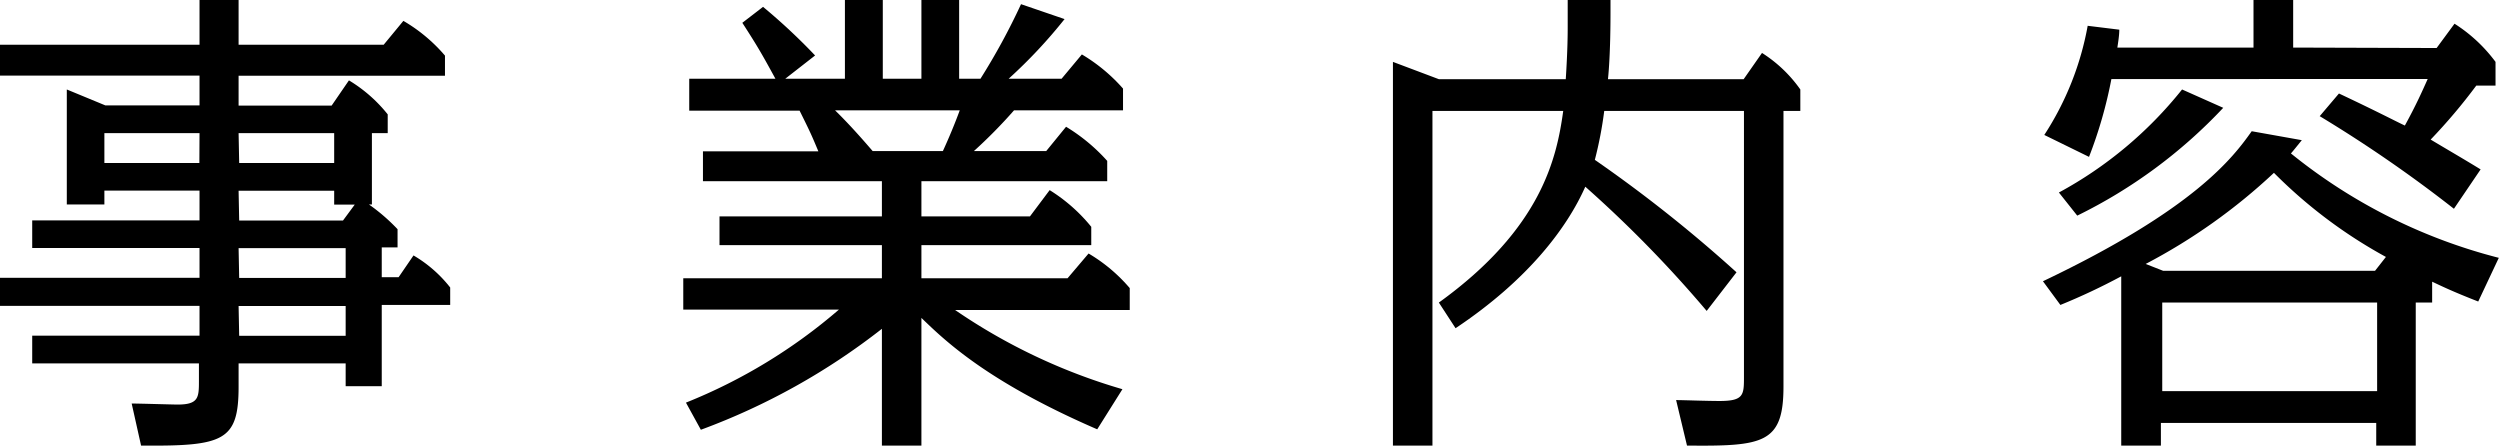
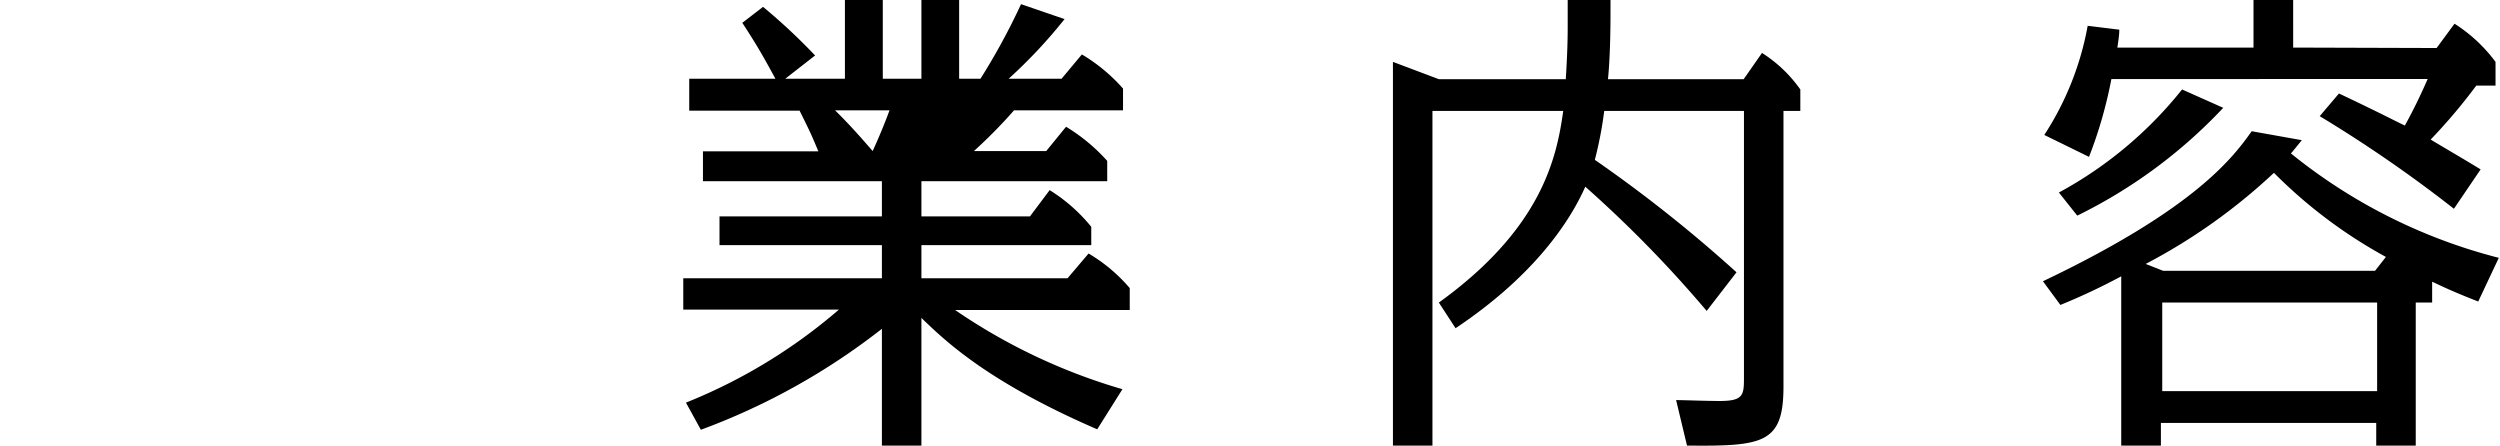
<svg xmlns="http://www.w3.org/2000/svg" viewBox="0 0 167.65 29.89">
  <g id="レイヤー_2" data-name="レイヤー 2">
    <g id="レイヤー_1-2" data-name="レイヤー 1">
-       <path d="M13.38,12.78H7v.93H4.48V6L7.07,7.07h6.31v-2H0V3H13.38V0H16V3h9.73l1.32-1.6a10.83,10.83,0,0,1,2.79,2.33V5.08H16v2h6.24l1.16-1.69A9.75,9.75,0,0,1,26,7.67V8.93H24.94v4.78l-.2,0a12.61,12.61,0,0,1,1.92,1.66v1.22H25.6v2h1.13l1-1.46a8.72,8.72,0,0,1,2.46,2.15v1.17H25.6V25.9H23.18V24.37H16v1.56c0,3.65-1,4-6.54,3.95l-.63-2.82c.49,0,2.78.07,3.08.07,1.4,0,1.43-.47,1.43-1.56v-1.2H2.16V22.51H13.38v-2H0V18.63H13.38v-2H2.16V14.78H13.38Zm0-3.85H7v2h6.37Zm2.66,2h6.37v-2H16Zm0,3.86H23l.79-1.07H22.41v-.93H16Zm0,3.85h7.14v-2H16Zm0,3.88h7.14v-2H16Z" />
-       <path d="M61.79,14.51h7.28l1.32-1.76a11.22,11.22,0,0,1,2.79,2.46v1.23H61.79v2.22h9.8L73,17a10.91,10.91,0,0,1,2.76,2.32v1.47H64.05A39.1,39.1,0,0,0,75.27,26.1l-1.69,2.69c-7.44-3.22-10.26-6-11.79-7.47v8.56H59.14V22.05A44.8,44.8,0,0,1,47,28.82L46,27a36.37,36.37,0,0,0,10.26-6.24H45.82V18.66H59.14V16.44H48.25V14.51H59.14V12.15h-12v-2h7.74c-.46-1.1-.53-1.26-1.26-2.73H46.22V5.28H52c-.89-1.63-1.19-2.16-2.22-3.75L51.17.46a39.91,39.91,0,0,1,3.49,3.26l-2,1.56h4V0H59.2V5.28h2.59V0h2.53V5.28h1.43a43.82,43.82,0,0,0,2.72-5l2.92,1a33.69,33.69,0,0,1-3.75,4h3.55l1.36-1.63a11.49,11.49,0,0,1,2.76,2.29V7.4H68a33.32,33.32,0,0,1-2.69,2.73h4.85L71.49,8.5a12.1,12.1,0,0,1,2.76,2.29v1.36H61.79ZM56,7.4c.89.87,1.72,1.8,2.52,2.73h4.71c.4-.87.8-1.83,1.13-2.73Z" />
+       <path d="M61.79,14.51h7.28l1.32-1.76a11.22,11.22,0,0,1,2.79,2.46v1.23H61.79v2.22h9.8L73,17a10.91,10.91,0,0,1,2.76,2.32v1.47H64.05A39.1,39.1,0,0,0,75.27,26.1l-1.69,2.69c-7.44-3.22-10.26-6-11.79-7.47v8.56H59.14V22.05A44.8,44.8,0,0,1,47,28.82L46,27a36.37,36.37,0,0,0,10.26-6.24H45.82V18.66H59.14V16.44H48.25V14.51H59.14V12.15h-12v-2h7.74c-.46-1.1-.53-1.26-1.26-2.73H46.22V5.28H52c-.89-1.63-1.19-2.16-2.22-3.75L51.17.46a39.91,39.91,0,0,1,3.49,3.26l-2,1.56h4V0H59.2V5.28h2.59V0h2.53V5.28h1.43a43.82,43.82,0,0,0,2.72-5l2.92,1a33.69,33.69,0,0,1-3.75,4h3.55l1.36-1.63a11.49,11.49,0,0,1,2.76,2.29V7.4H68a33.32,33.32,0,0,1-2.69,2.73h4.85L71.49,8.5a12.1,12.1,0,0,1,2.76,2.29v1.36H61.79ZM56,7.4c.89.87,1.72,1.8,2.52,2.73c.4-.87.8-1.83,1.13-2.73Z" />
      <path d="M96.49,20.29c6.94-5,7.91-9.76,8.34-12.85H96.06V29.88H93.41V4.15l3.08,1.16H105c.13-2,.13-3.12.13-3.58V0H108V.83c0,.5,0,2.82-.17,4.48h9.1l1.23-1.76A9.11,9.11,0,0,1,120.73,6V7.44H119.6V25.93c0,3.82-1.36,4-6.47,3.95l-.73-3.05c.5,0,2,.06,2.92.06,1.59,0,1.63-.39,1.63-1.56V7.44h-9.37a26.31,26.31,0,0,1-.63,3.28,93.17,93.17,0,0,1,9.5,7.54l-2,2.59a81.07,81.07,0,0,0-8.14-8.33c-1.19,2.69-3.78,6.21-8.7,9.49Z" />
      <path d="M166.19,20.22c-1.69-.66-2.39-1-3.09-1.33v1.4H162v9.59h-2.65V28.36H144.91v1.52h-2.66V18.53a42.49,42.49,0,0,1-4.08,1.92L137,18.86c10.19-4.85,12.75-8.3,14-10.06l3.36.6c-.27.33-.53.66-.73.89a36.51,36.51,0,0,0,13.94,7Zm-2.79-17,1.2-1.63a10.28,10.28,0,0,1,2.75,2.56V5.74h-1.29A37.81,37.81,0,0,1,163,9.36c1,.6,2.26,1.33,3.35,2L164.56,14a90.32,90.32,0,0,0-9-6.21l1.29-1.52c2.53,1.19,3.72,1.82,4.42,2.15.76-1.39,1.16-2.29,1.53-3.12H141.59a29.77,29.77,0,0,1-1.5,5.22l-3-1.47A19.87,19.87,0,0,0,140,1.73l2.12.26c0,.4-.09.93-.13,1.2h9.13V0h2.66V3.19Zm-25.33,9.69A27,27,0,0,0,146.33,6l2.76,1.23a33.82,33.82,0,0,1-9.79,7.23ZM160,17.23a32.62,32.62,0,0,1-7.51-5.64,39,39,0,0,1-8.6,6.11l1.17.46h14.21Zm-15,3.06v5.94h14.41V20.29Z" />
    </g>
  </g>
</svg>